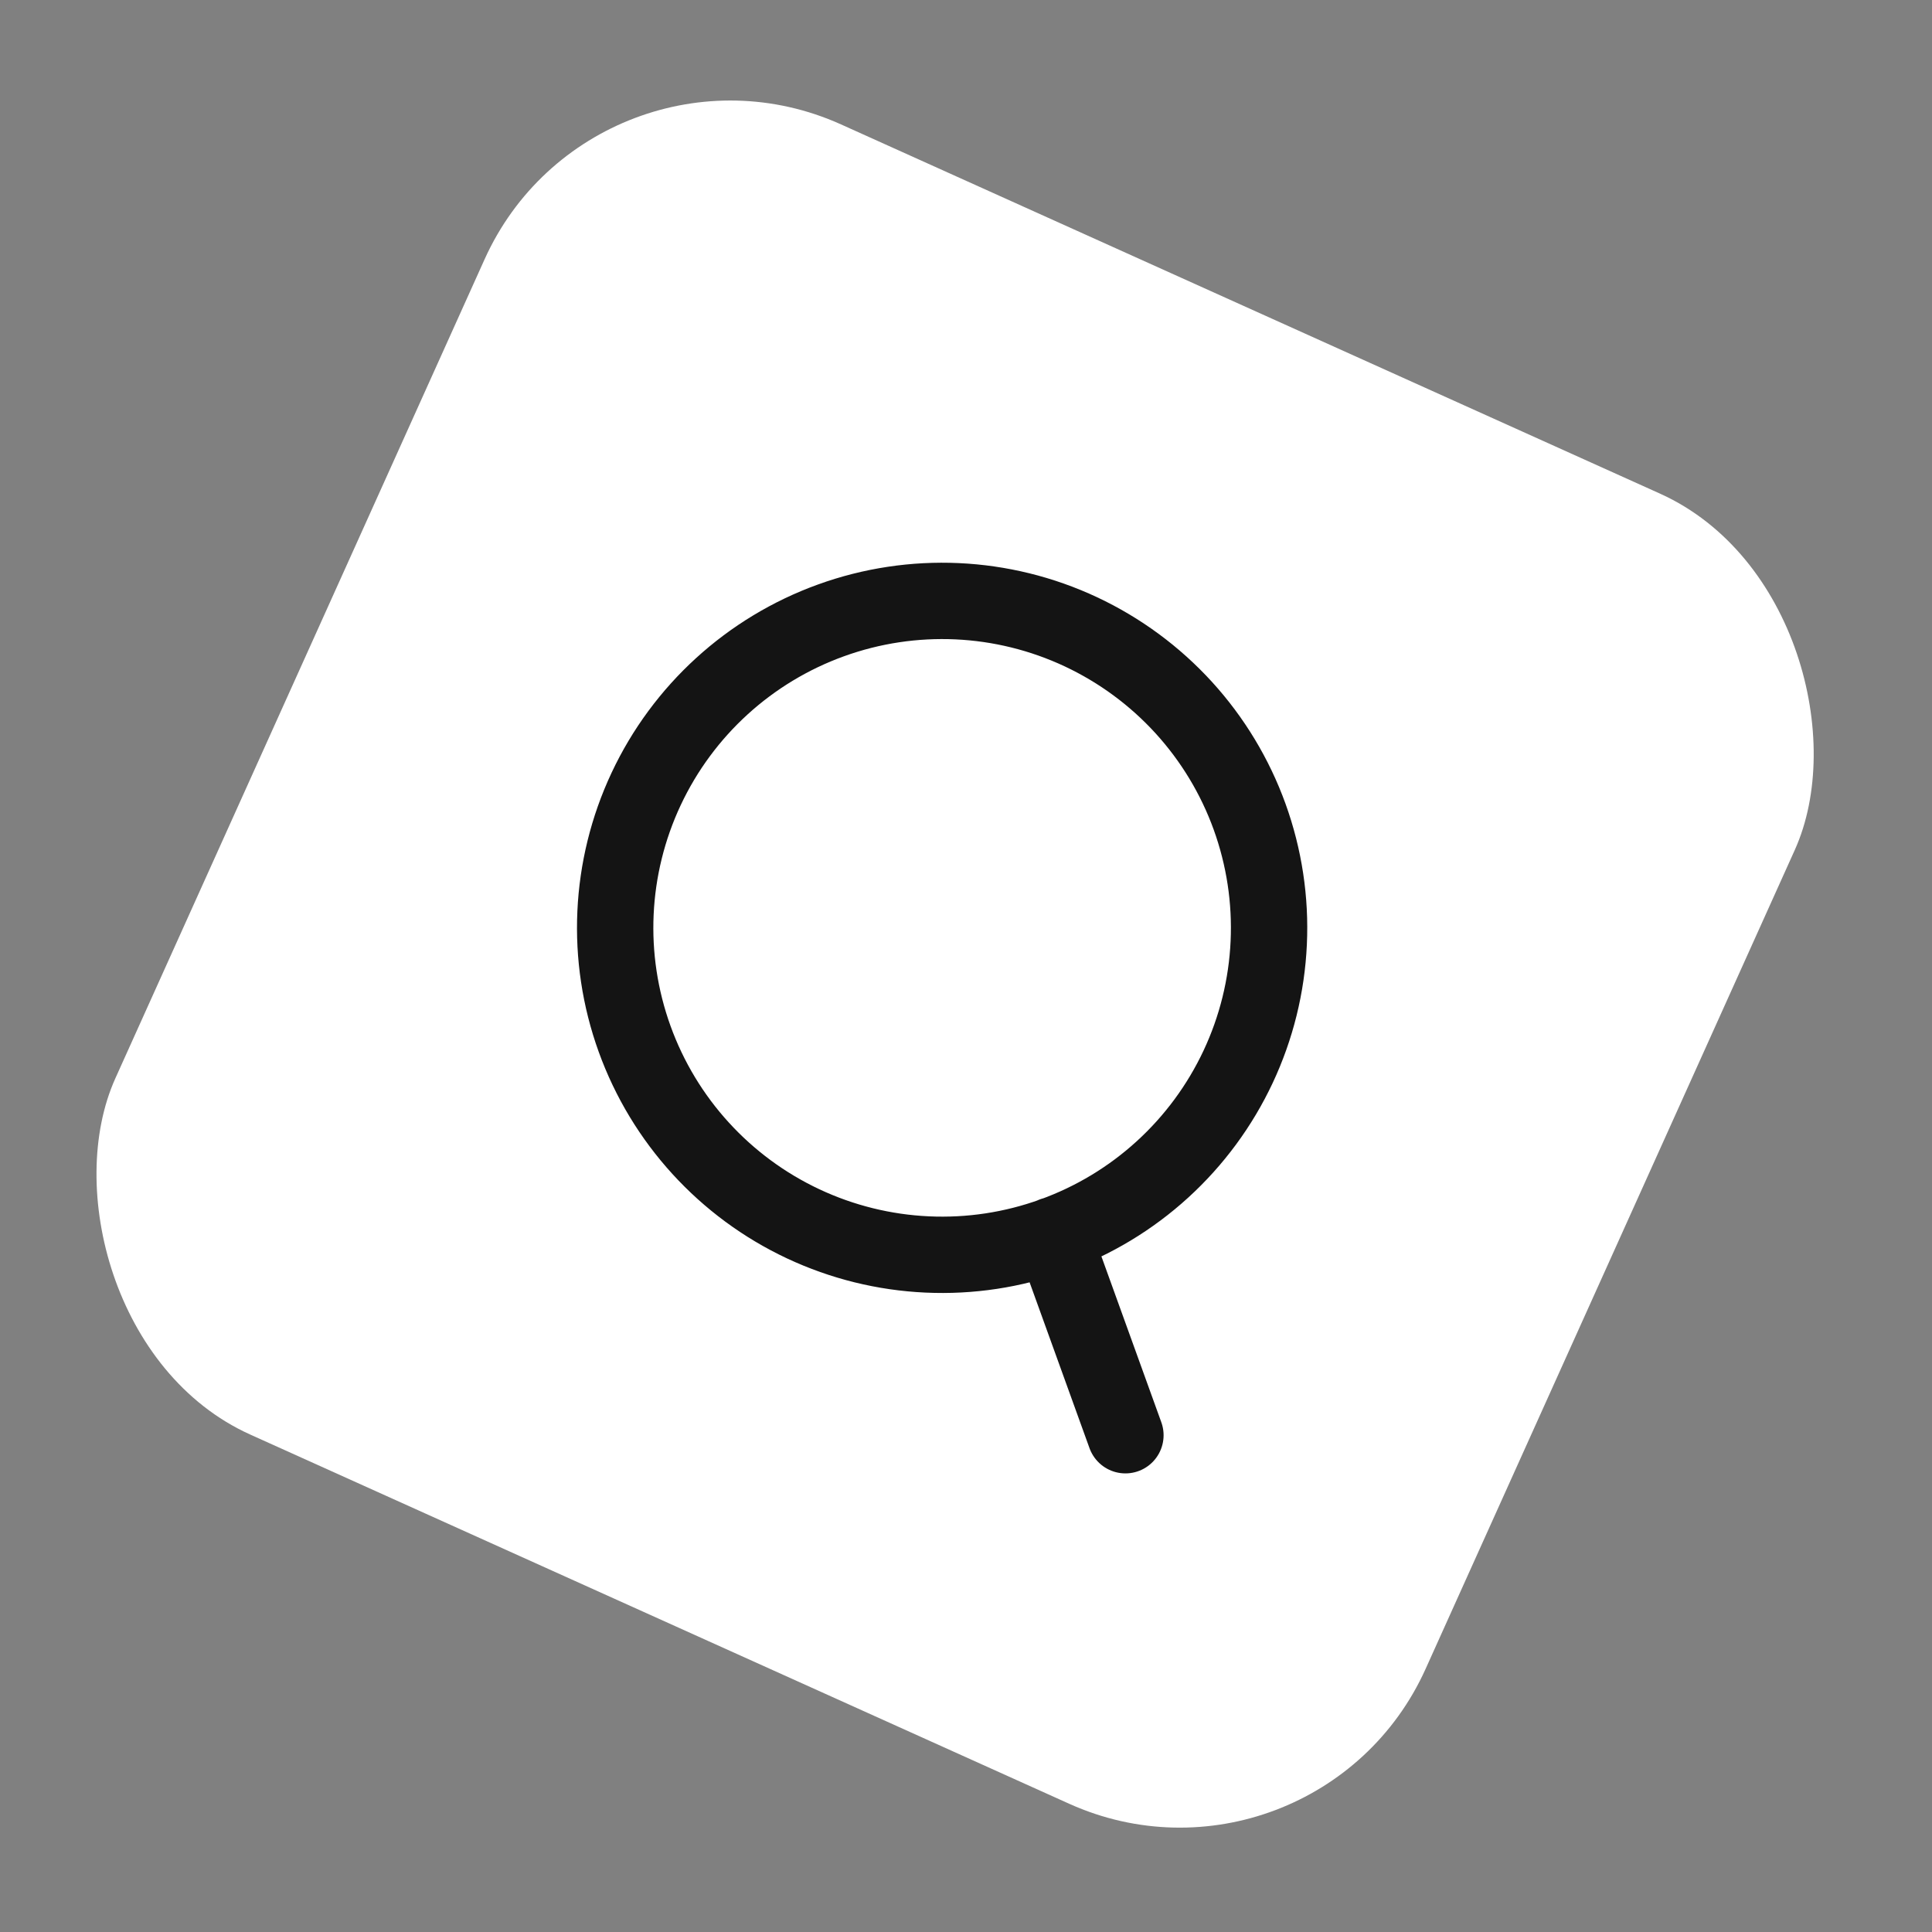
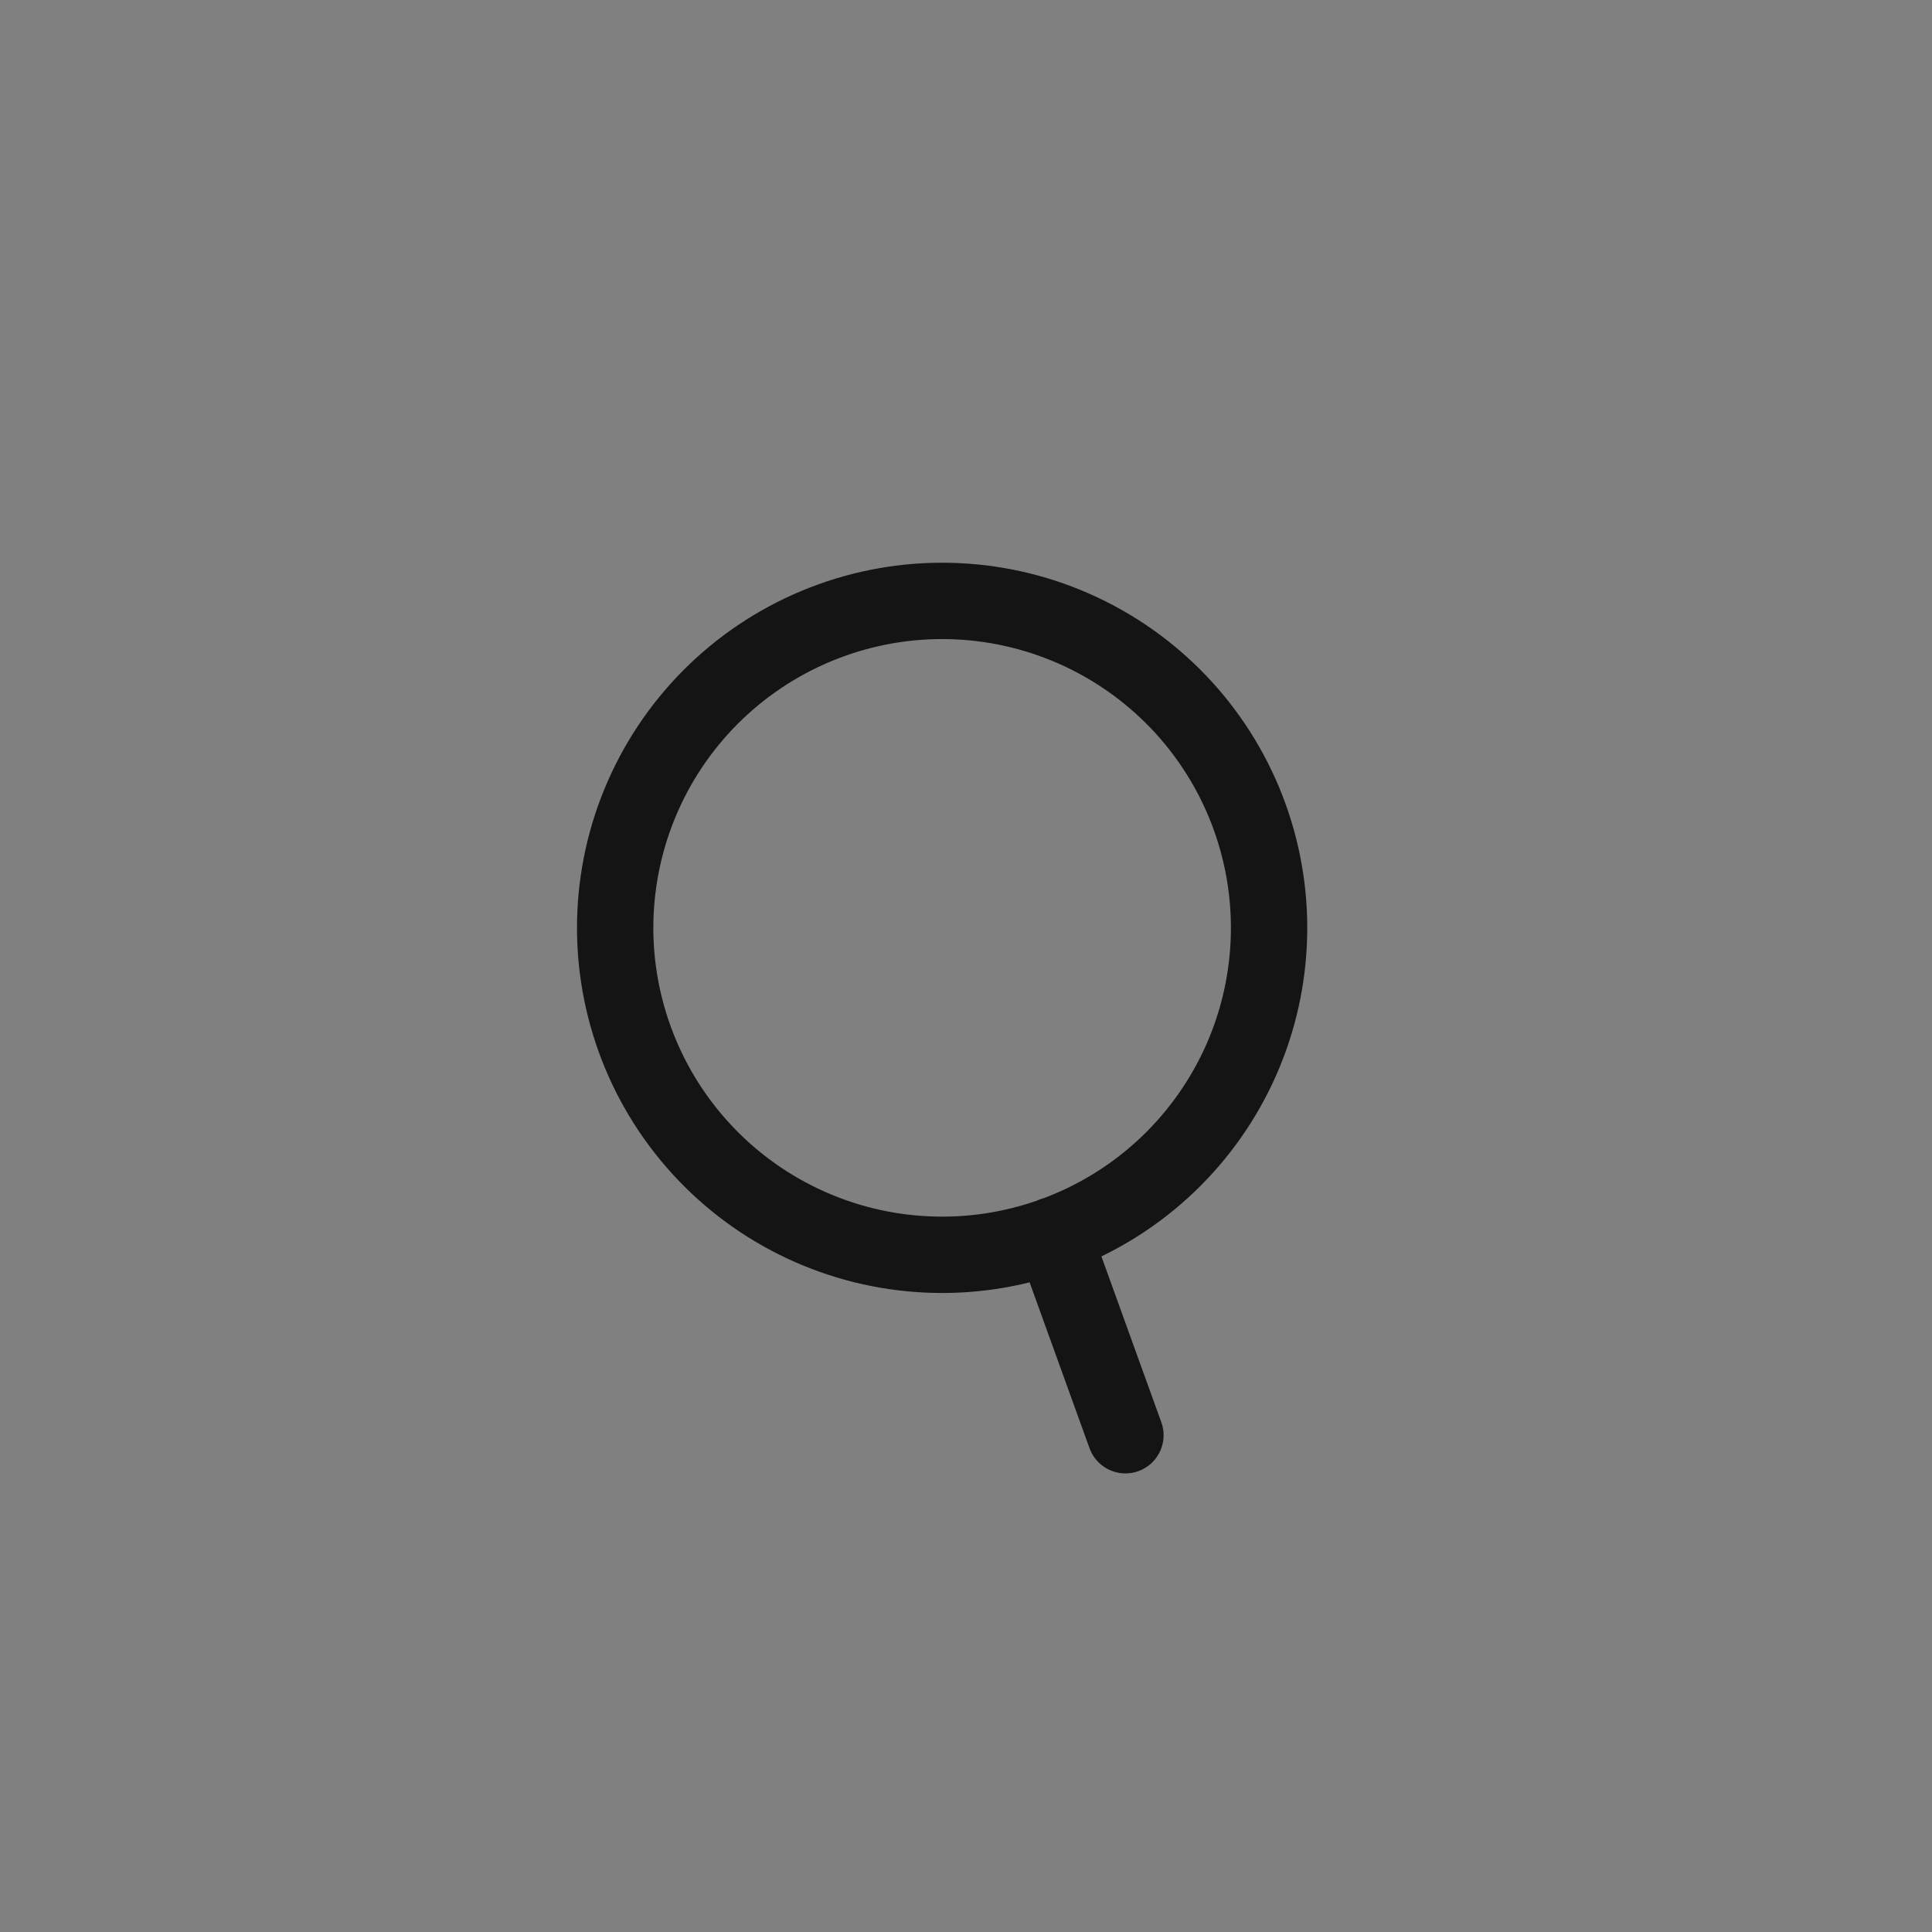
<svg xmlns="http://www.w3.org/2000/svg" width="62" height="62" viewBox="0 0 62 62" fill="none">
  <rect x="0" y="0" width="62" height="62" fill="#808080" stroke="none" />
-   <rect x="19.105" y="0.438" width="46.121" height="46.121" rx="8.648" transform="rotate(24.267 19.105 0.438)" fill="white" />
  <path d="M33.797 39.638L36.116 46.058M25.777 39.275C27.024 39.86 28.375 40.194 29.751 40.257C31.127 40.321 32.503 40.113 33.799 39.644C35.095 39.176 36.286 38.458 37.304 37.529C38.322 36.601 39.147 35.481 39.733 34.233C40.318 32.986 40.652 31.636 40.715 30.259C40.779 28.883 40.57 27.507 40.102 26.211C39.634 24.915 38.915 23.724 37.987 22.706C37.058 21.688 35.938 20.863 34.691 20.277C32.172 19.095 29.286 18.962 26.669 19.908C24.052 20.853 21.917 22.8 20.735 25.319C19.553 27.838 19.42 30.724 20.366 33.341C21.311 35.958 23.258 38.093 25.777 39.275Z" stroke="#141414" stroke-width="2.45" stroke-linecap="round" stroke-linejoin="round" />
</svg>